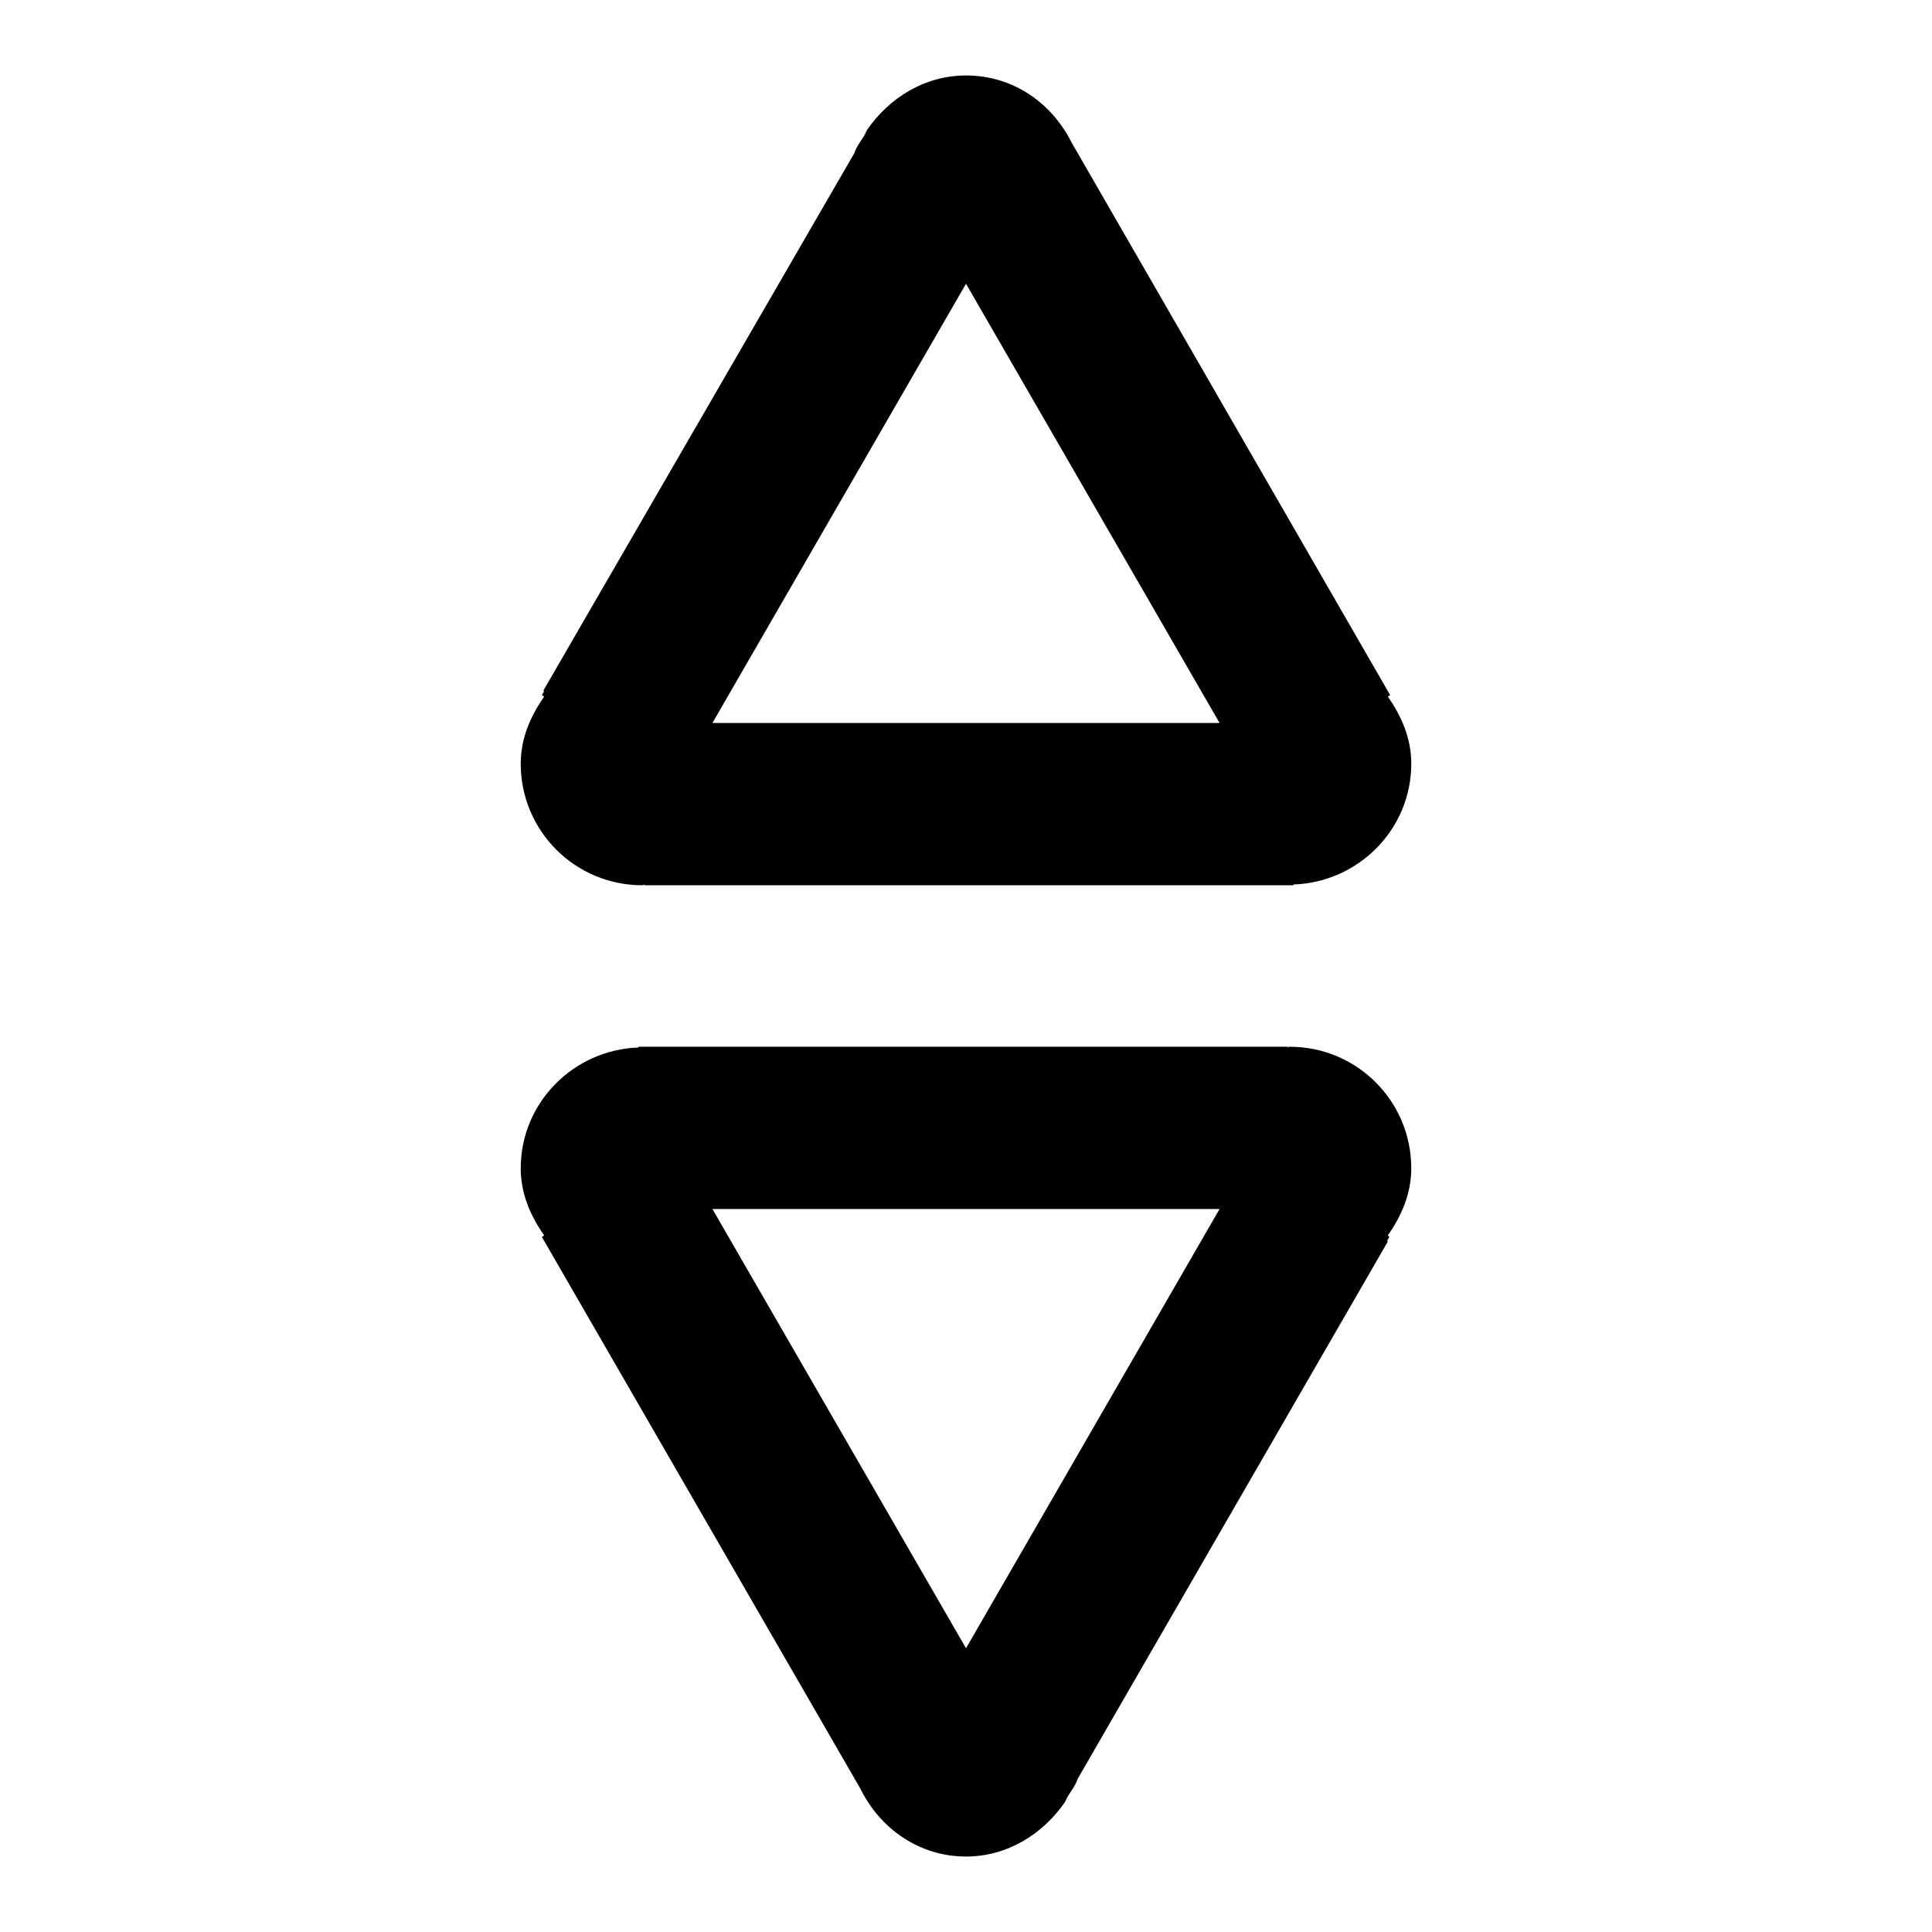
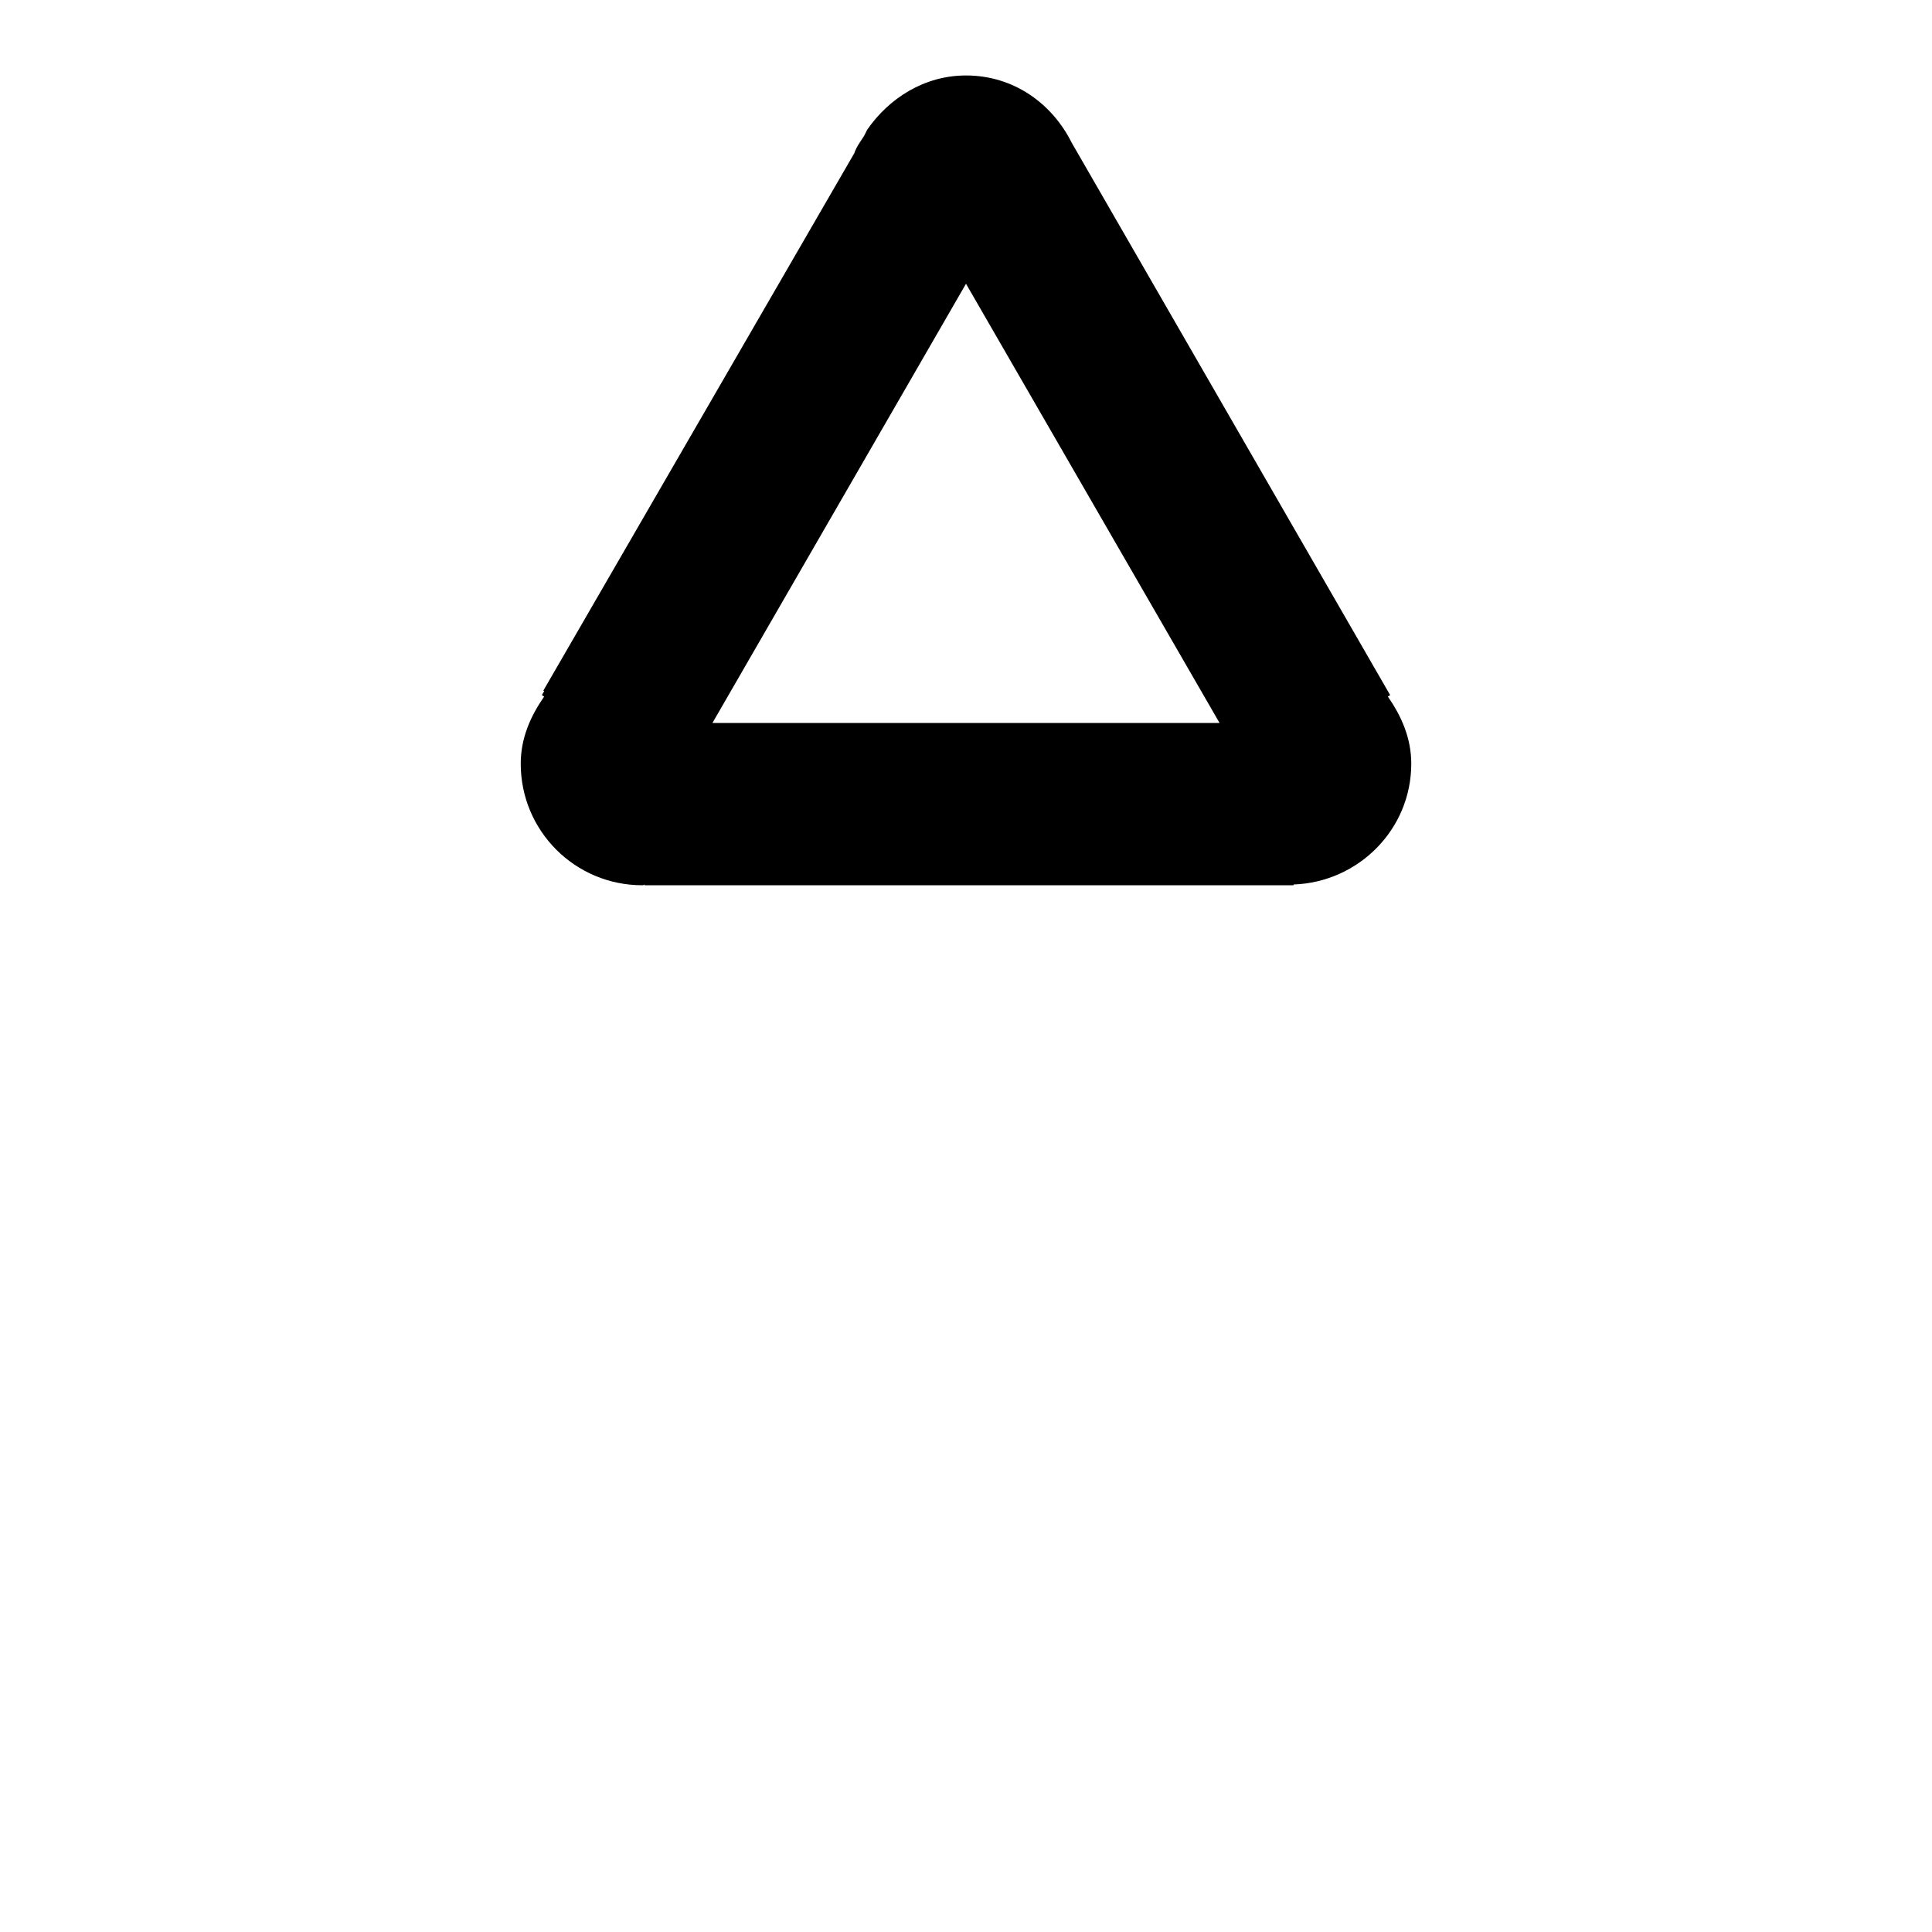
<svg xmlns="http://www.w3.org/2000/svg" version="1.1" x="0px" y="0px" viewBox="0 0 256 256" enable-background="new 0 0 256 256" xml:space="preserve">
  <g>
    <g>
-       <path fill="#000000" d="M183.9,163.7c1.8-2.6,3.1-5.5,3.1-8.9c0-8.9-7.2-16.1-16.1-16.1c-0.1,0-0.2,0-0.3,0.1v-0.1h-0.2H84.6v0.1c-8.6,0.3-15.6,7.3-15.6,16c0,3.4,1.3,6.3,3.1,8.9l-0.3,0.2L114,237c2.6,5.3,7.8,9,14,9c5.5,0,10.2-3,13.1-7.2l0,0l0.4-0.8c0.5-0.8,1-1.4,1.3-2.3l41.1-71.2l-0.1-0.1l0.3-0.5L183.9,163.7z M128,218.4l-33.6-58.2h67.2L128,218.4z" />
      <path fill="#000000" d="M72.1,92.3c-1.8,2.6-3.1,5.5-3.1,8.9c0,8.9,7.2,16.1,16.1,16.1c0.1,0,0.2,0,0.3-0.1v0.1h0.2h85.8v-0.1c8.6-0.3,15.6-7.3,15.6-16c0-3.4-1.3-6.3-3.1-8.9l0.3-0.2L142,18.9c-2.6-5.2-7.7-8.9-14-8.9c-5.5,0-10.2,3-13.1,7.2l0,0l-0.4,0.8c-0.5,0.8-1,1.4-1.3,2.3L72,91.5l0.1,0.1l-0.3,0.5L72.1,92.3z M128,37.6l33.6,58.2H94.4L128,37.6z" />
-       <path fill="#000000" d="M128,117.2" />
    </g>
  </g>
</svg>